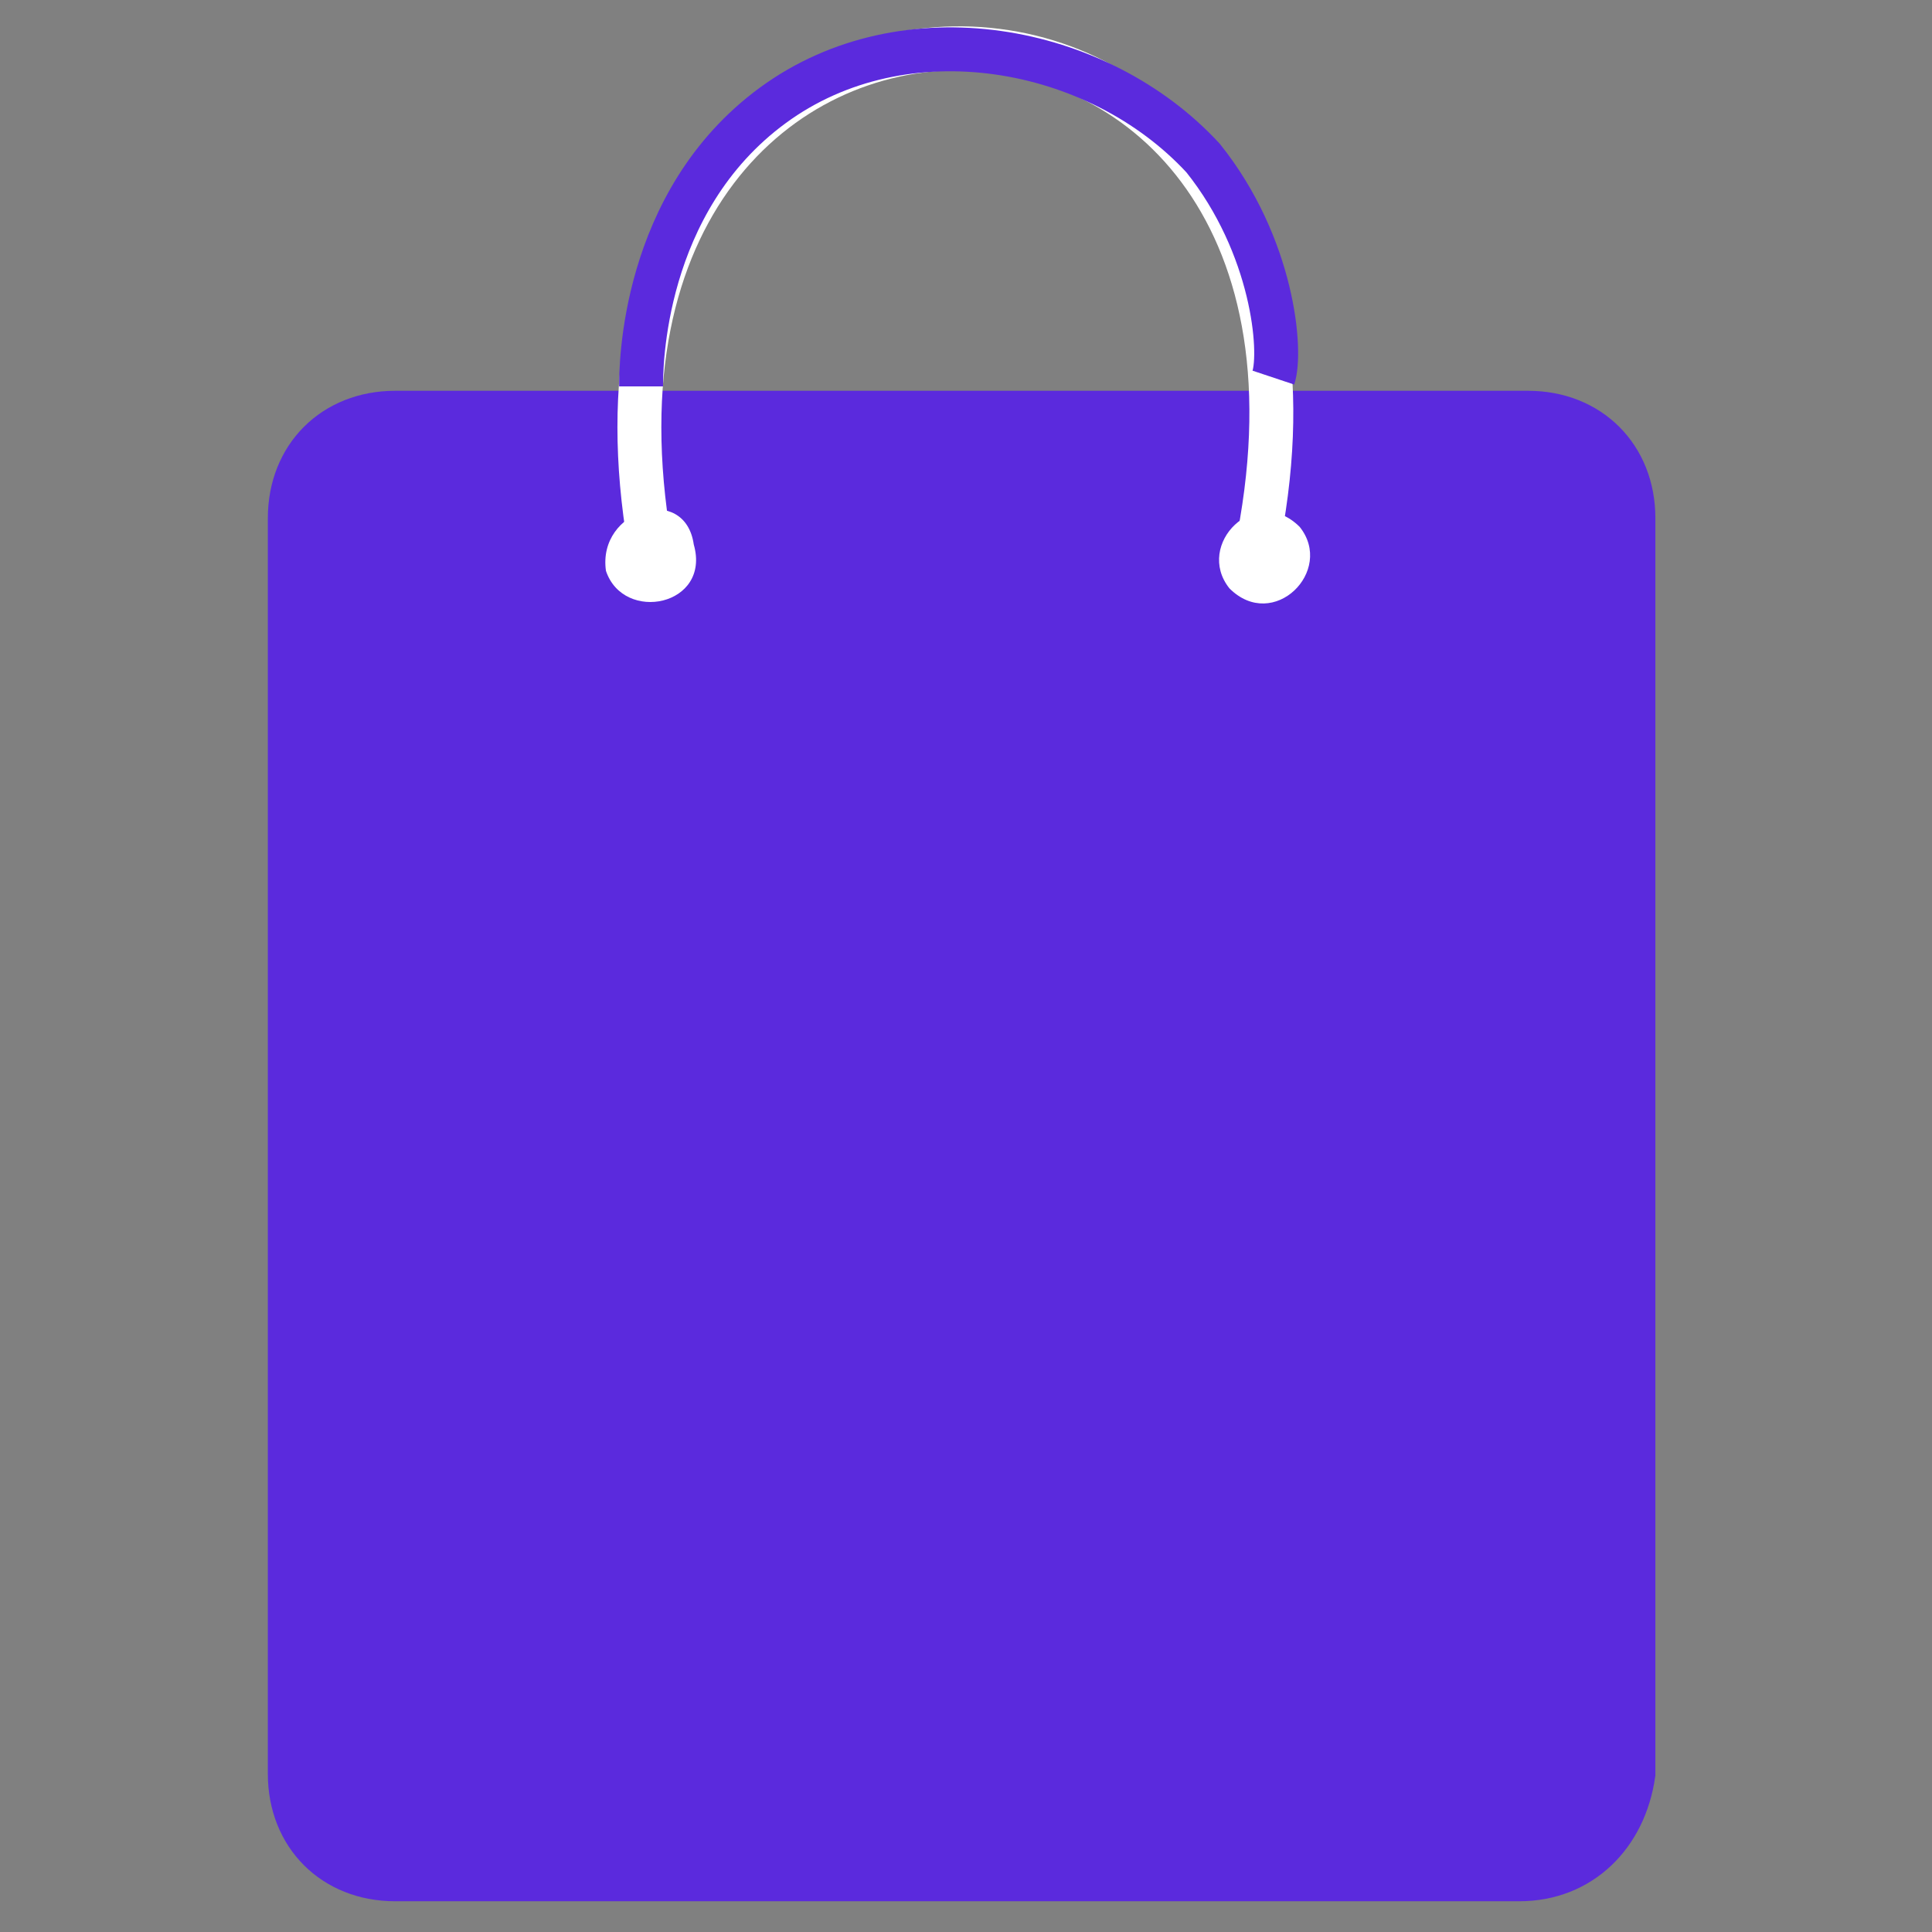
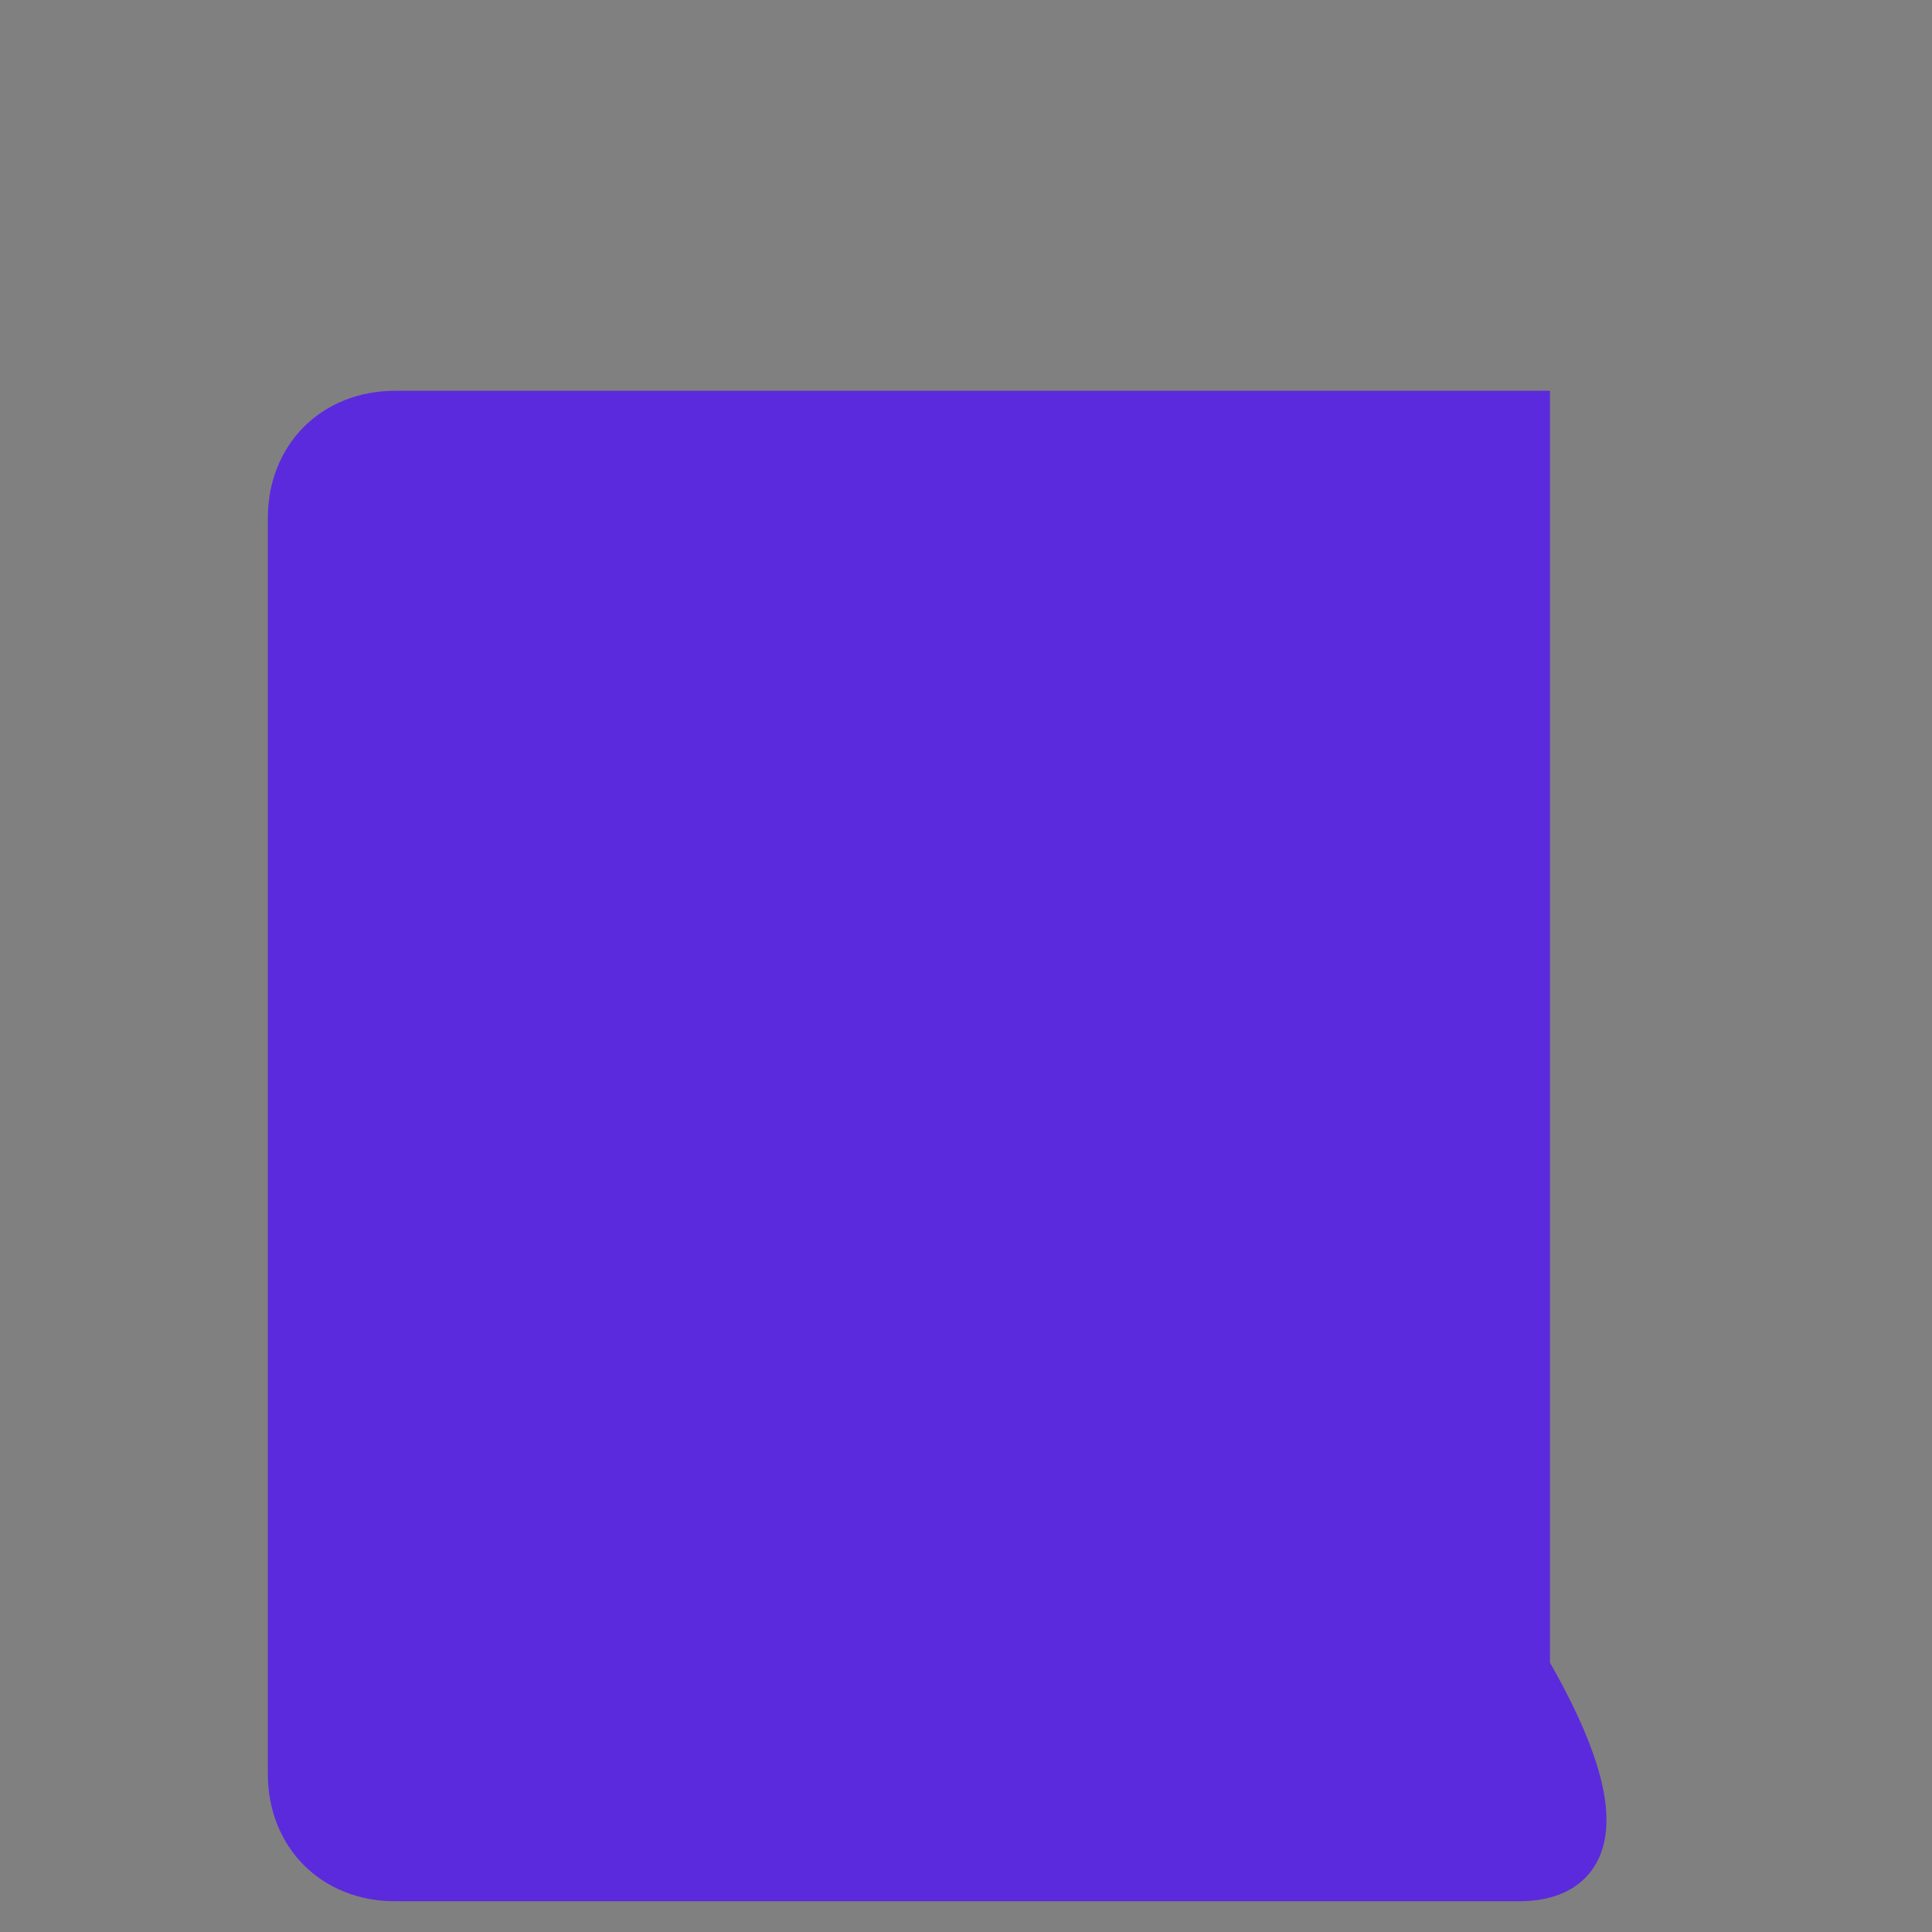
<svg xmlns="http://www.w3.org/2000/svg" xmlns:ns1="http://sodipodi.sourceforge.net/DTD/sodipodi-0.dtd" xmlns:ns2="http://www.inkscape.org/namespaces/inkscape" version="1.1" id="svg8" x="0px" y="0px" viewBox="0 0 22 22" style="enable-background:new 0 0 22 22;" xml:space="preserve">
  <rect x="0" y="0" width="22" height="22" fill="#808080" stroke="none" />
  <style type="text/css">
	.st0{fill:#5B2ADD;stroke:#5B2ADD;stroke-width:0.5;stroke-miterlimit:10;}
	.st1{fill:none;stroke:#FFFFFF;stroke-width:0.5;stroke-miterlimit:10;}
	.st2{fill:none;stroke:#5B2ADD;stroke-width:0.5;stroke-miterlimit:10;}
	.st3{fill:#FFFFFF;}
</style>
  <ns1:namedview bordercolor="#666666" borderopacity="1.0" id="base" ns2:current-layer="layer1" ns2:cx="3.1393405" ns2:cy="6.4428817" ns2:document-units="mm" ns2:pageopacity="0.0" ns2:pageshadow="2" ns2:window-height="1027" ns2:window-maximized="1" ns2:window-width="1920" ns2:window-x="0" ns2:window-y="24" ns2:zoom="15.839192" pagecolor="#ffffff" showgrid="false" units="px">
	</ns1:namedview>
  <g>
-     <path class="st0" d="M17.3,21.4H4.5c-0.7,0-1.2-0.5-1.2-1.2V5.9c0-0.7,0.5-1.2,1.2-1.2h12.9c0.7,0,1.2,0.5,1.2,1.2v14.3   C18.5,20.9,18,21.4,17.3,21.4z" />
+     <path class="st0" d="M17.3,21.4H4.5c-0.7,0-1.2-0.5-1.2-1.2V5.9c0-0.7,0.5-1.2,1.2-1.2h12.9v14.3   C18.5,20.9,18,21.4,17.3,21.4z" />
    <g>
-       <path class="st1" d="M7.4,6.2c-1.3-7.6,8.5-7.5,6.9,0.1" />
-       <path class="st2" d="M7.3,4.4c0-0.2,0-2.1,1.5-3.2s3.7-0.7,4.9,0.6c0.8,1,0.9,2.2,0.8,2.5" />
-       <path class="st3" d="M7.9,6.2c0.2,0.7-0.8,0.9-1,0.3C6.8,5.8,7.8,5.5,7.9,6.2z" />
-       <path class="st3" d="M14.8,6c0.4,0.5-0.3,1.2-0.8,0.7C13.6,6.2,14.3,5.5,14.8,6z" />
-     </g>
+       </g>
  </g>
</svg>